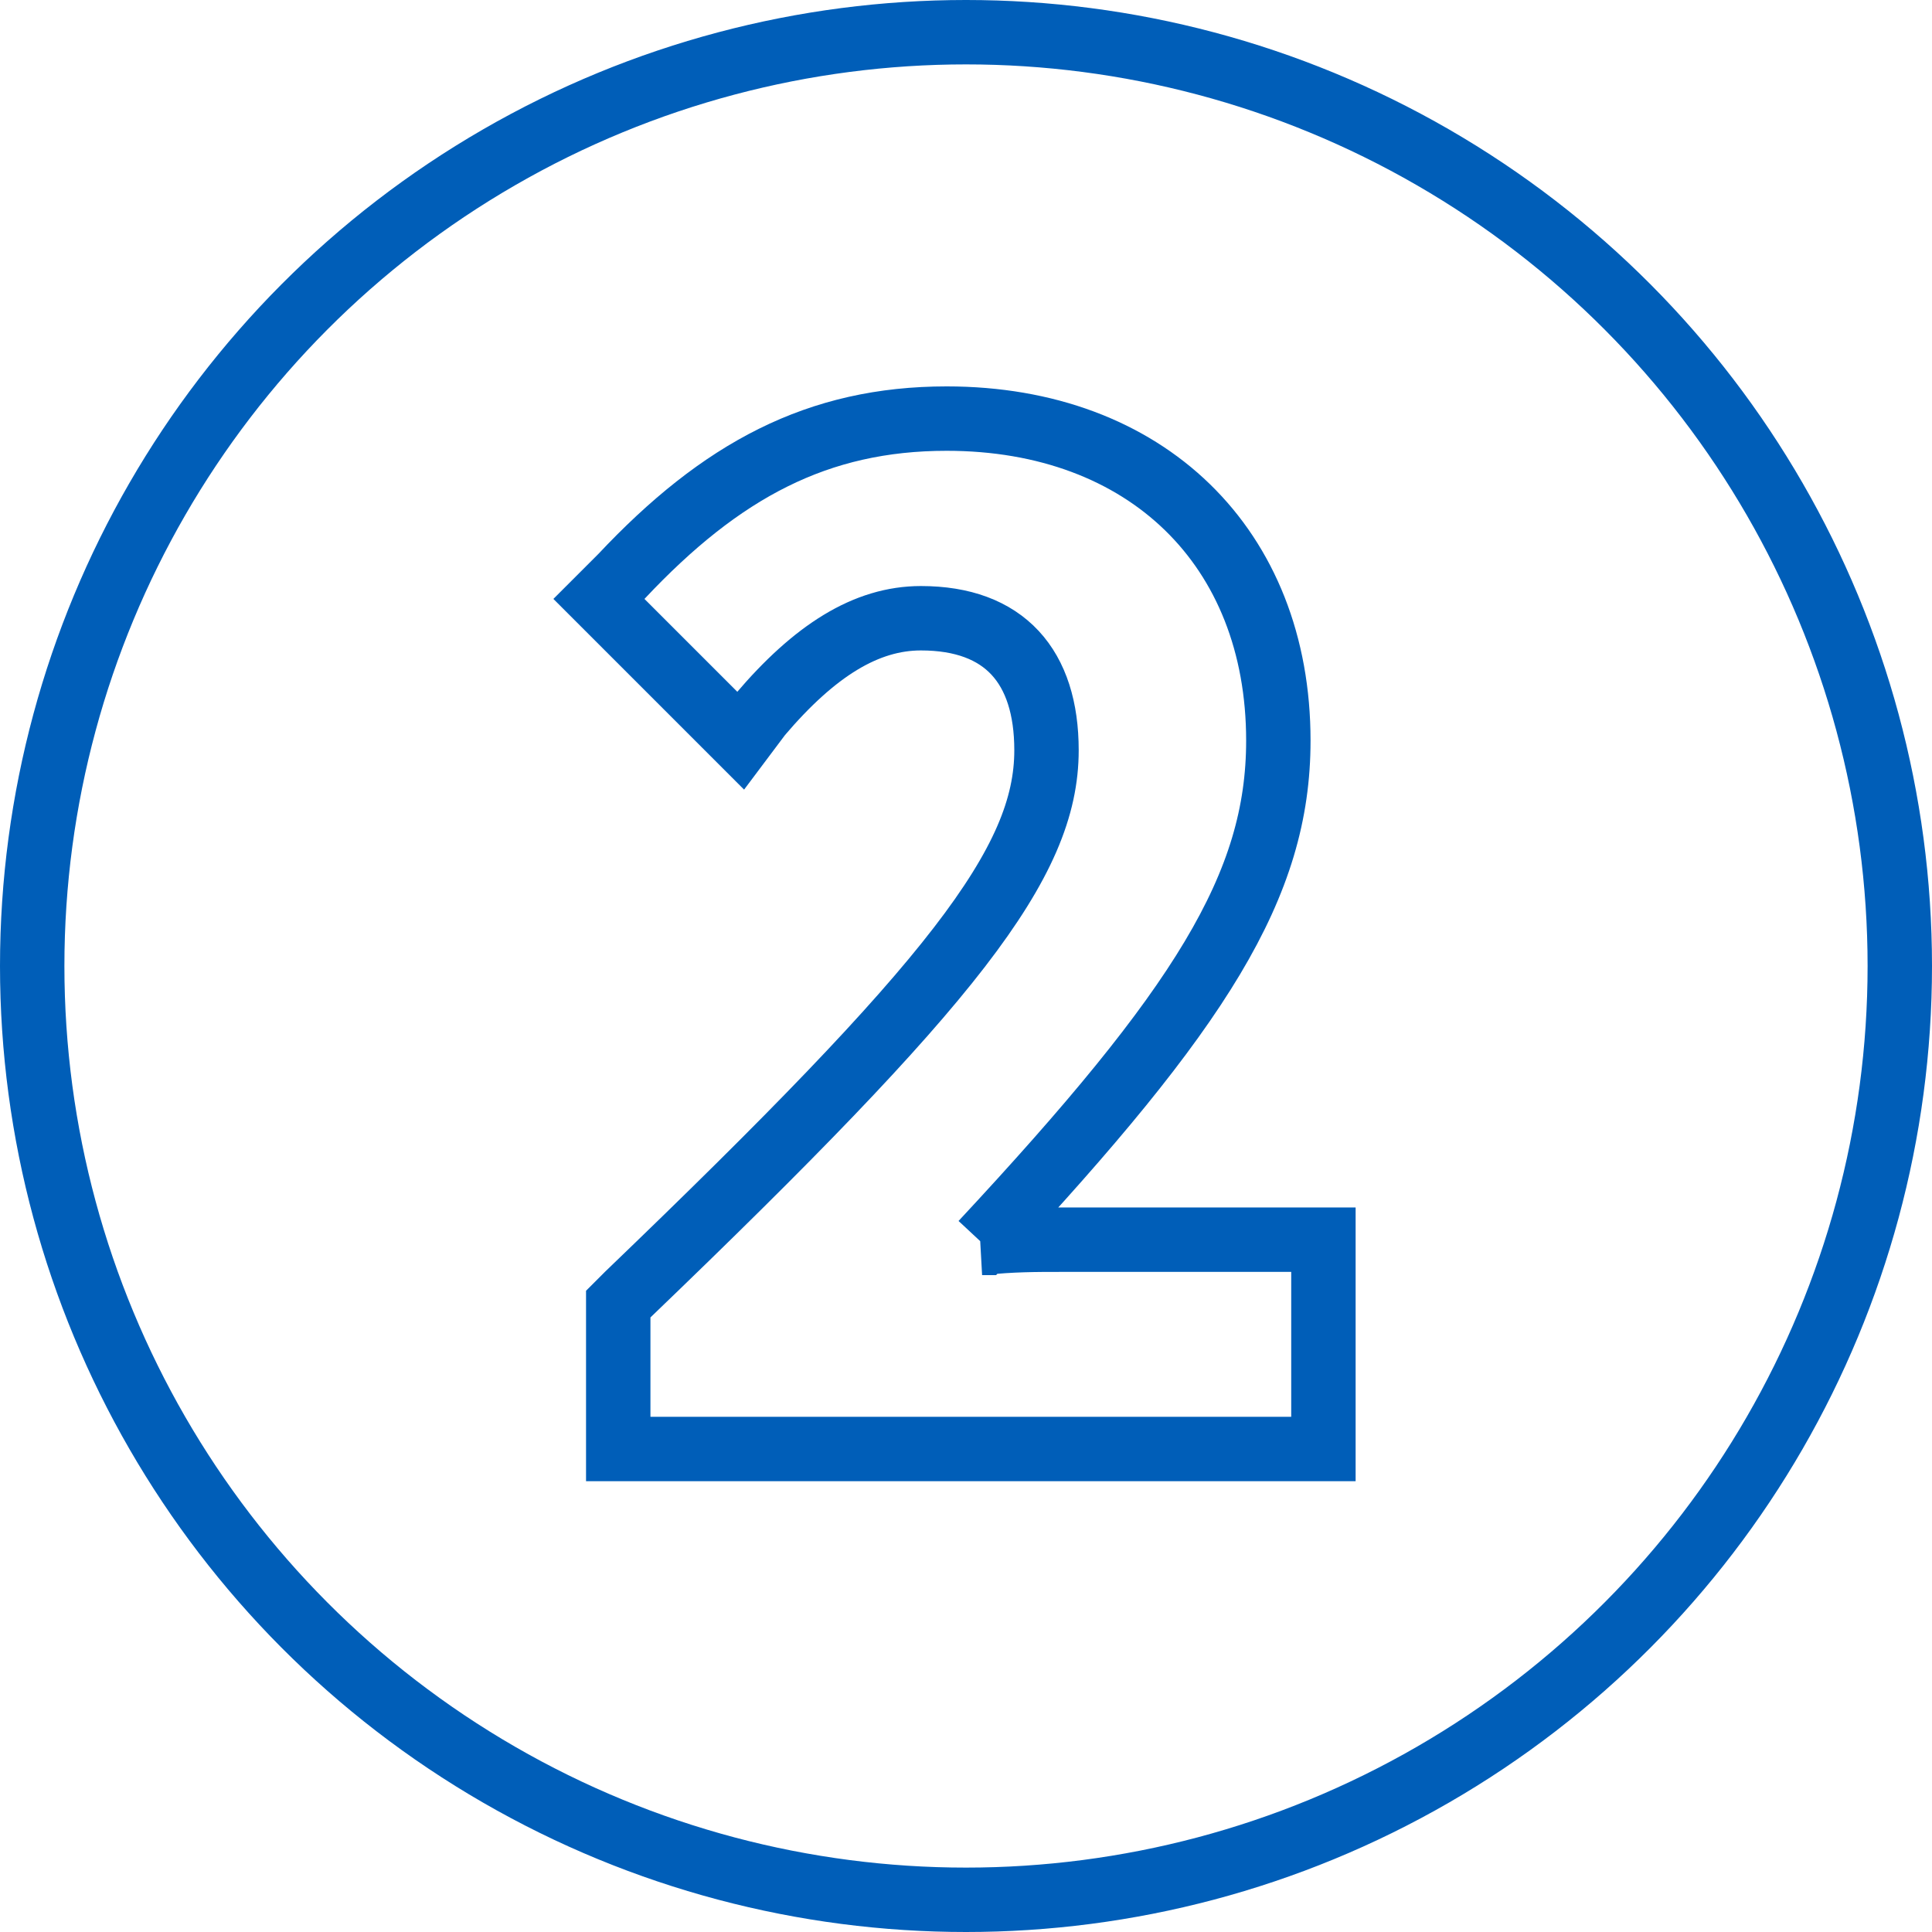
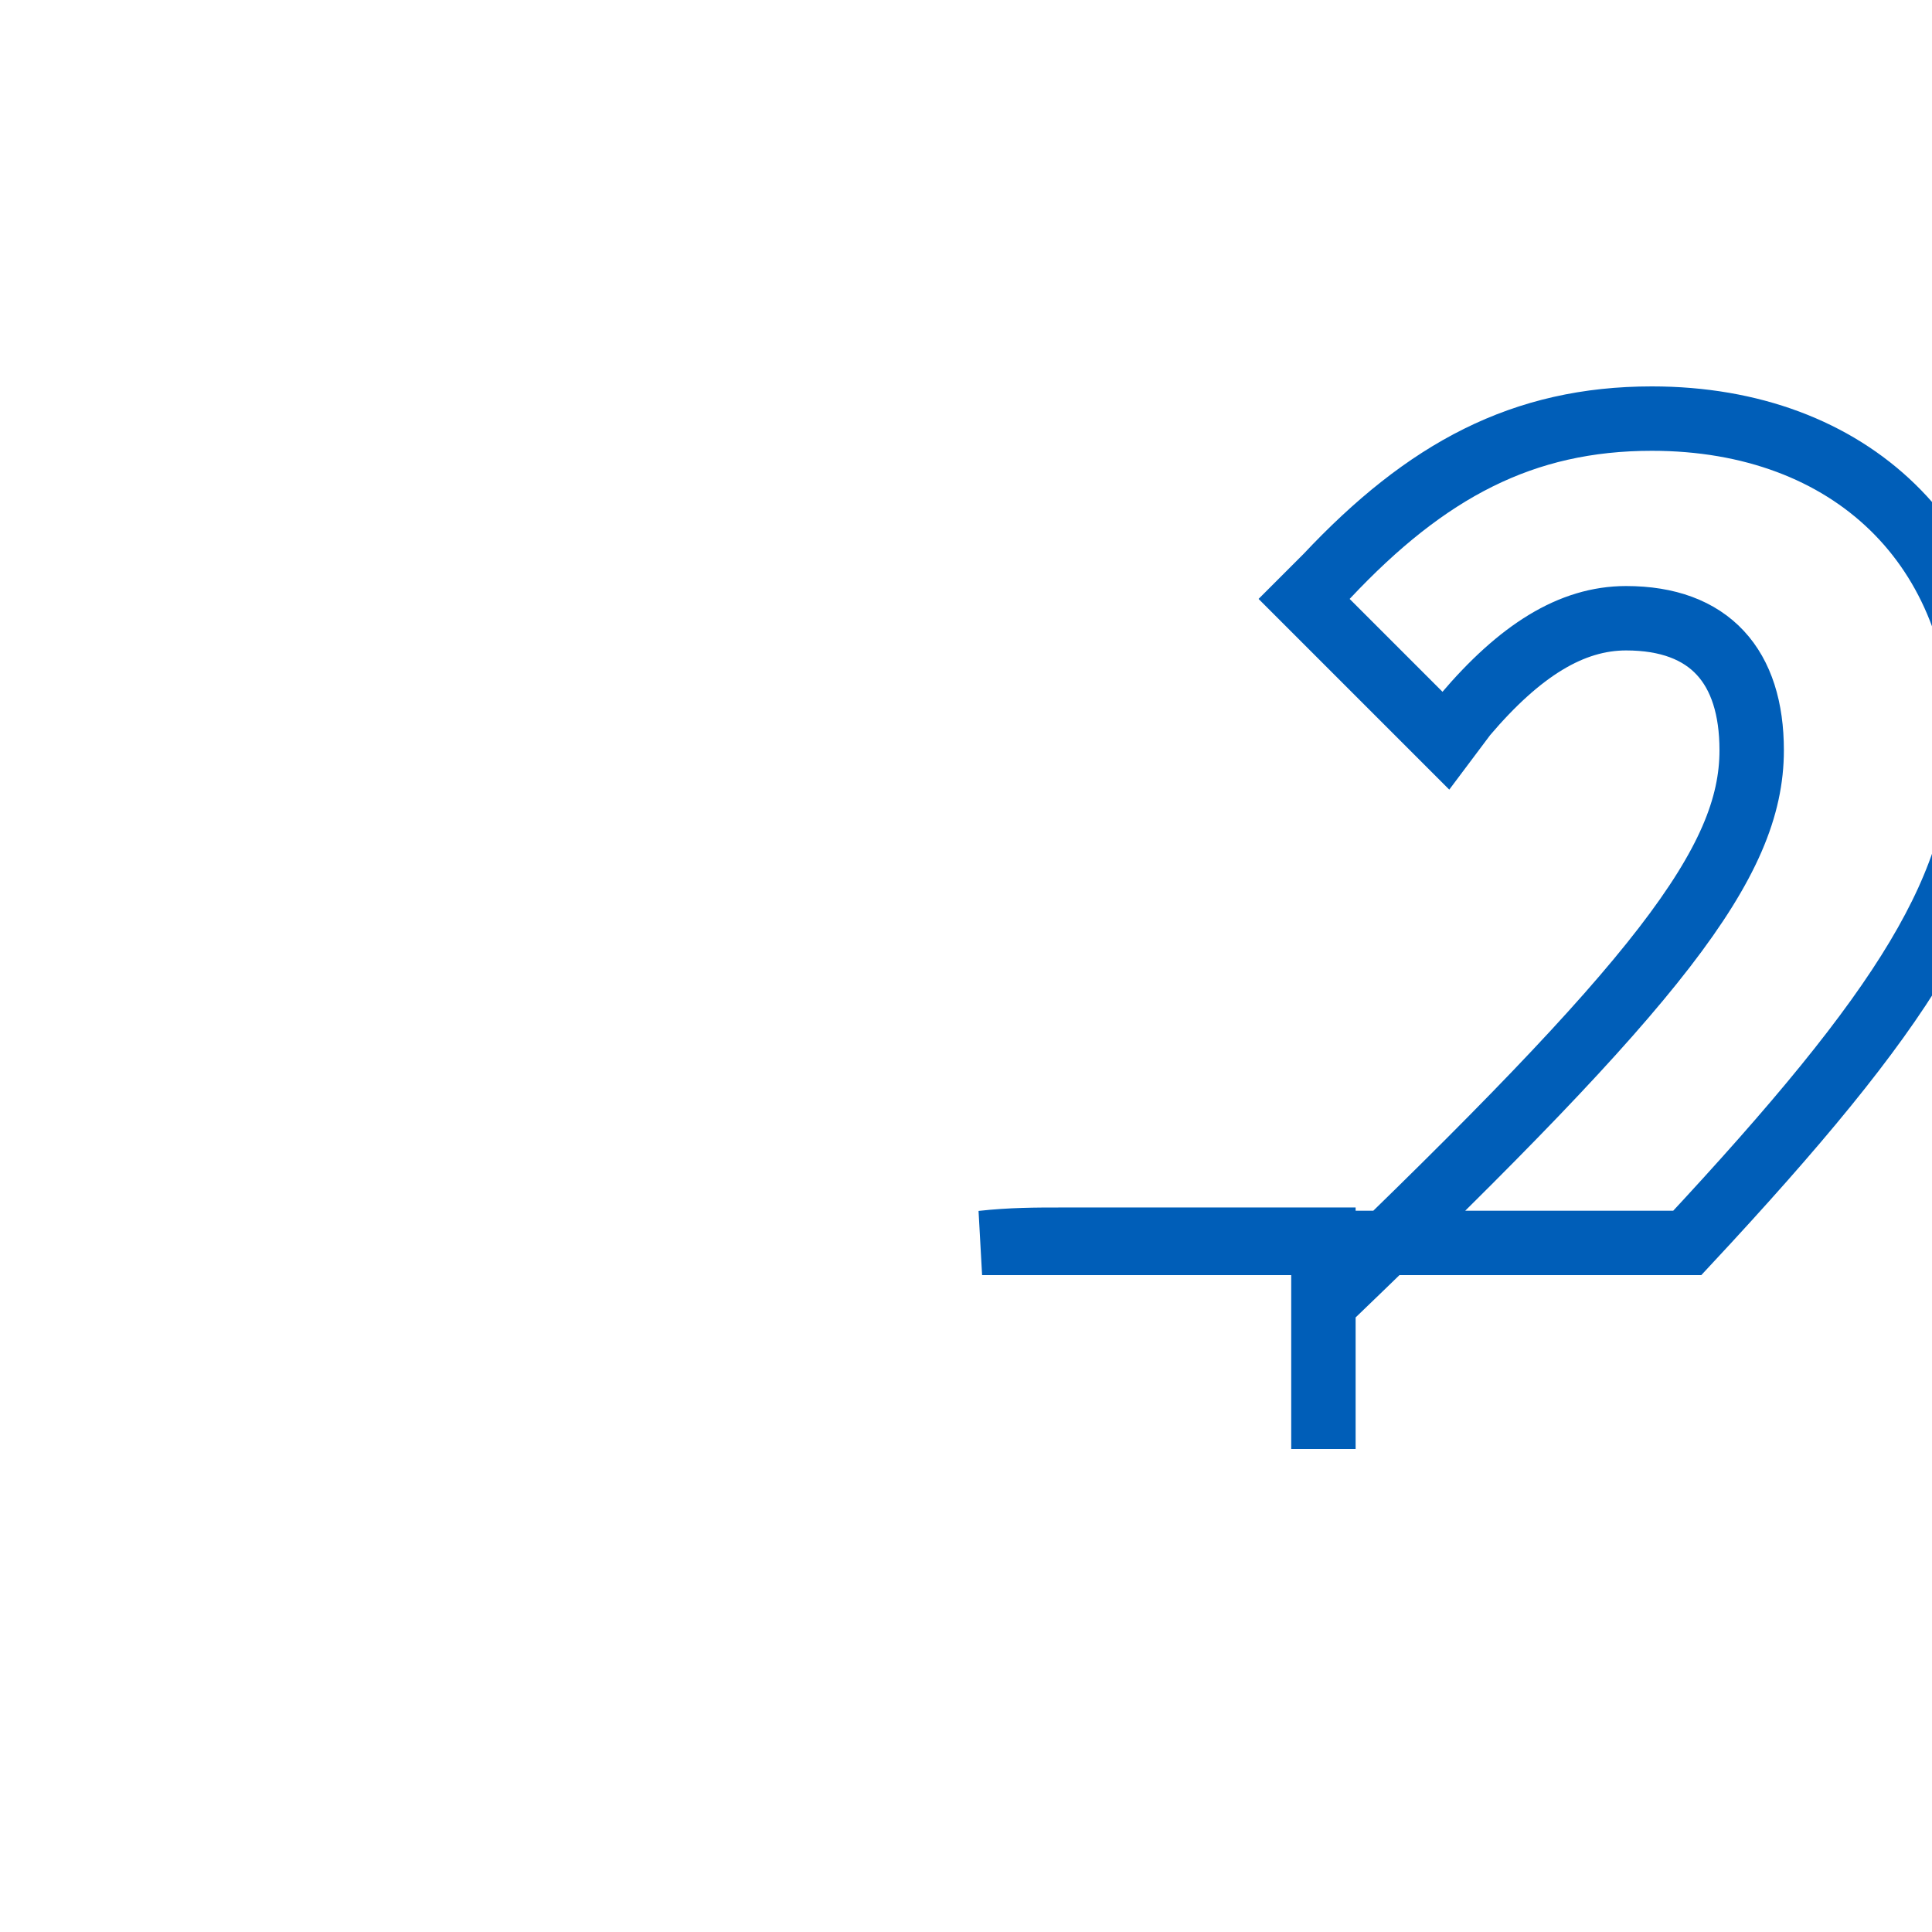
<svg xmlns="http://www.w3.org/2000/svg" version="1.1" x="0" y="0" viewBox="0 0 60 60" xml:space="preserve">
  <style>.st0{fill:none;stroke:#005eb8;stroke-width:2}</style>
  <g>
-     <circle class="st0" cx="30" cy="30" r="29" />
-     <path class="st0" d="M30.5 38.6c.9-.1 1.7-.1 2.4-.1h8.2V45H19.2v-4.5l.3-.3c10.1-9.7 13-13.4 13-16.9 0-2.6-1.3-4.1-3.9-4.1-1.7 0-3.3 1-5 3l-.6.8-4.4-4.4.7-.7c3.1-3.3 6.1-4.9 10.1-4.9 6.2 0 10.3 4 10.3 10 0 4.5-2.4 8.3-9.2 15.6z" />
+     <path class="st0" d="M30.5 38.6c.9-.1 1.7-.1 2.4-.1h8.2V45v-4.5l.3-.3c10.1-9.7 13-13.4 13-16.9 0-2.6-1.3-4.1-3.9-4.1-1.7 0-3.3 1-5 3l-.6.8-4.4-4.4.7-.7c3.1-3.3 6.1-4.9 10.1-4.9 6.2 0 10.3 4 10.3 10 0 4.5-2.4 8.3-9.2 15.6z" />
  </g>
</svg>